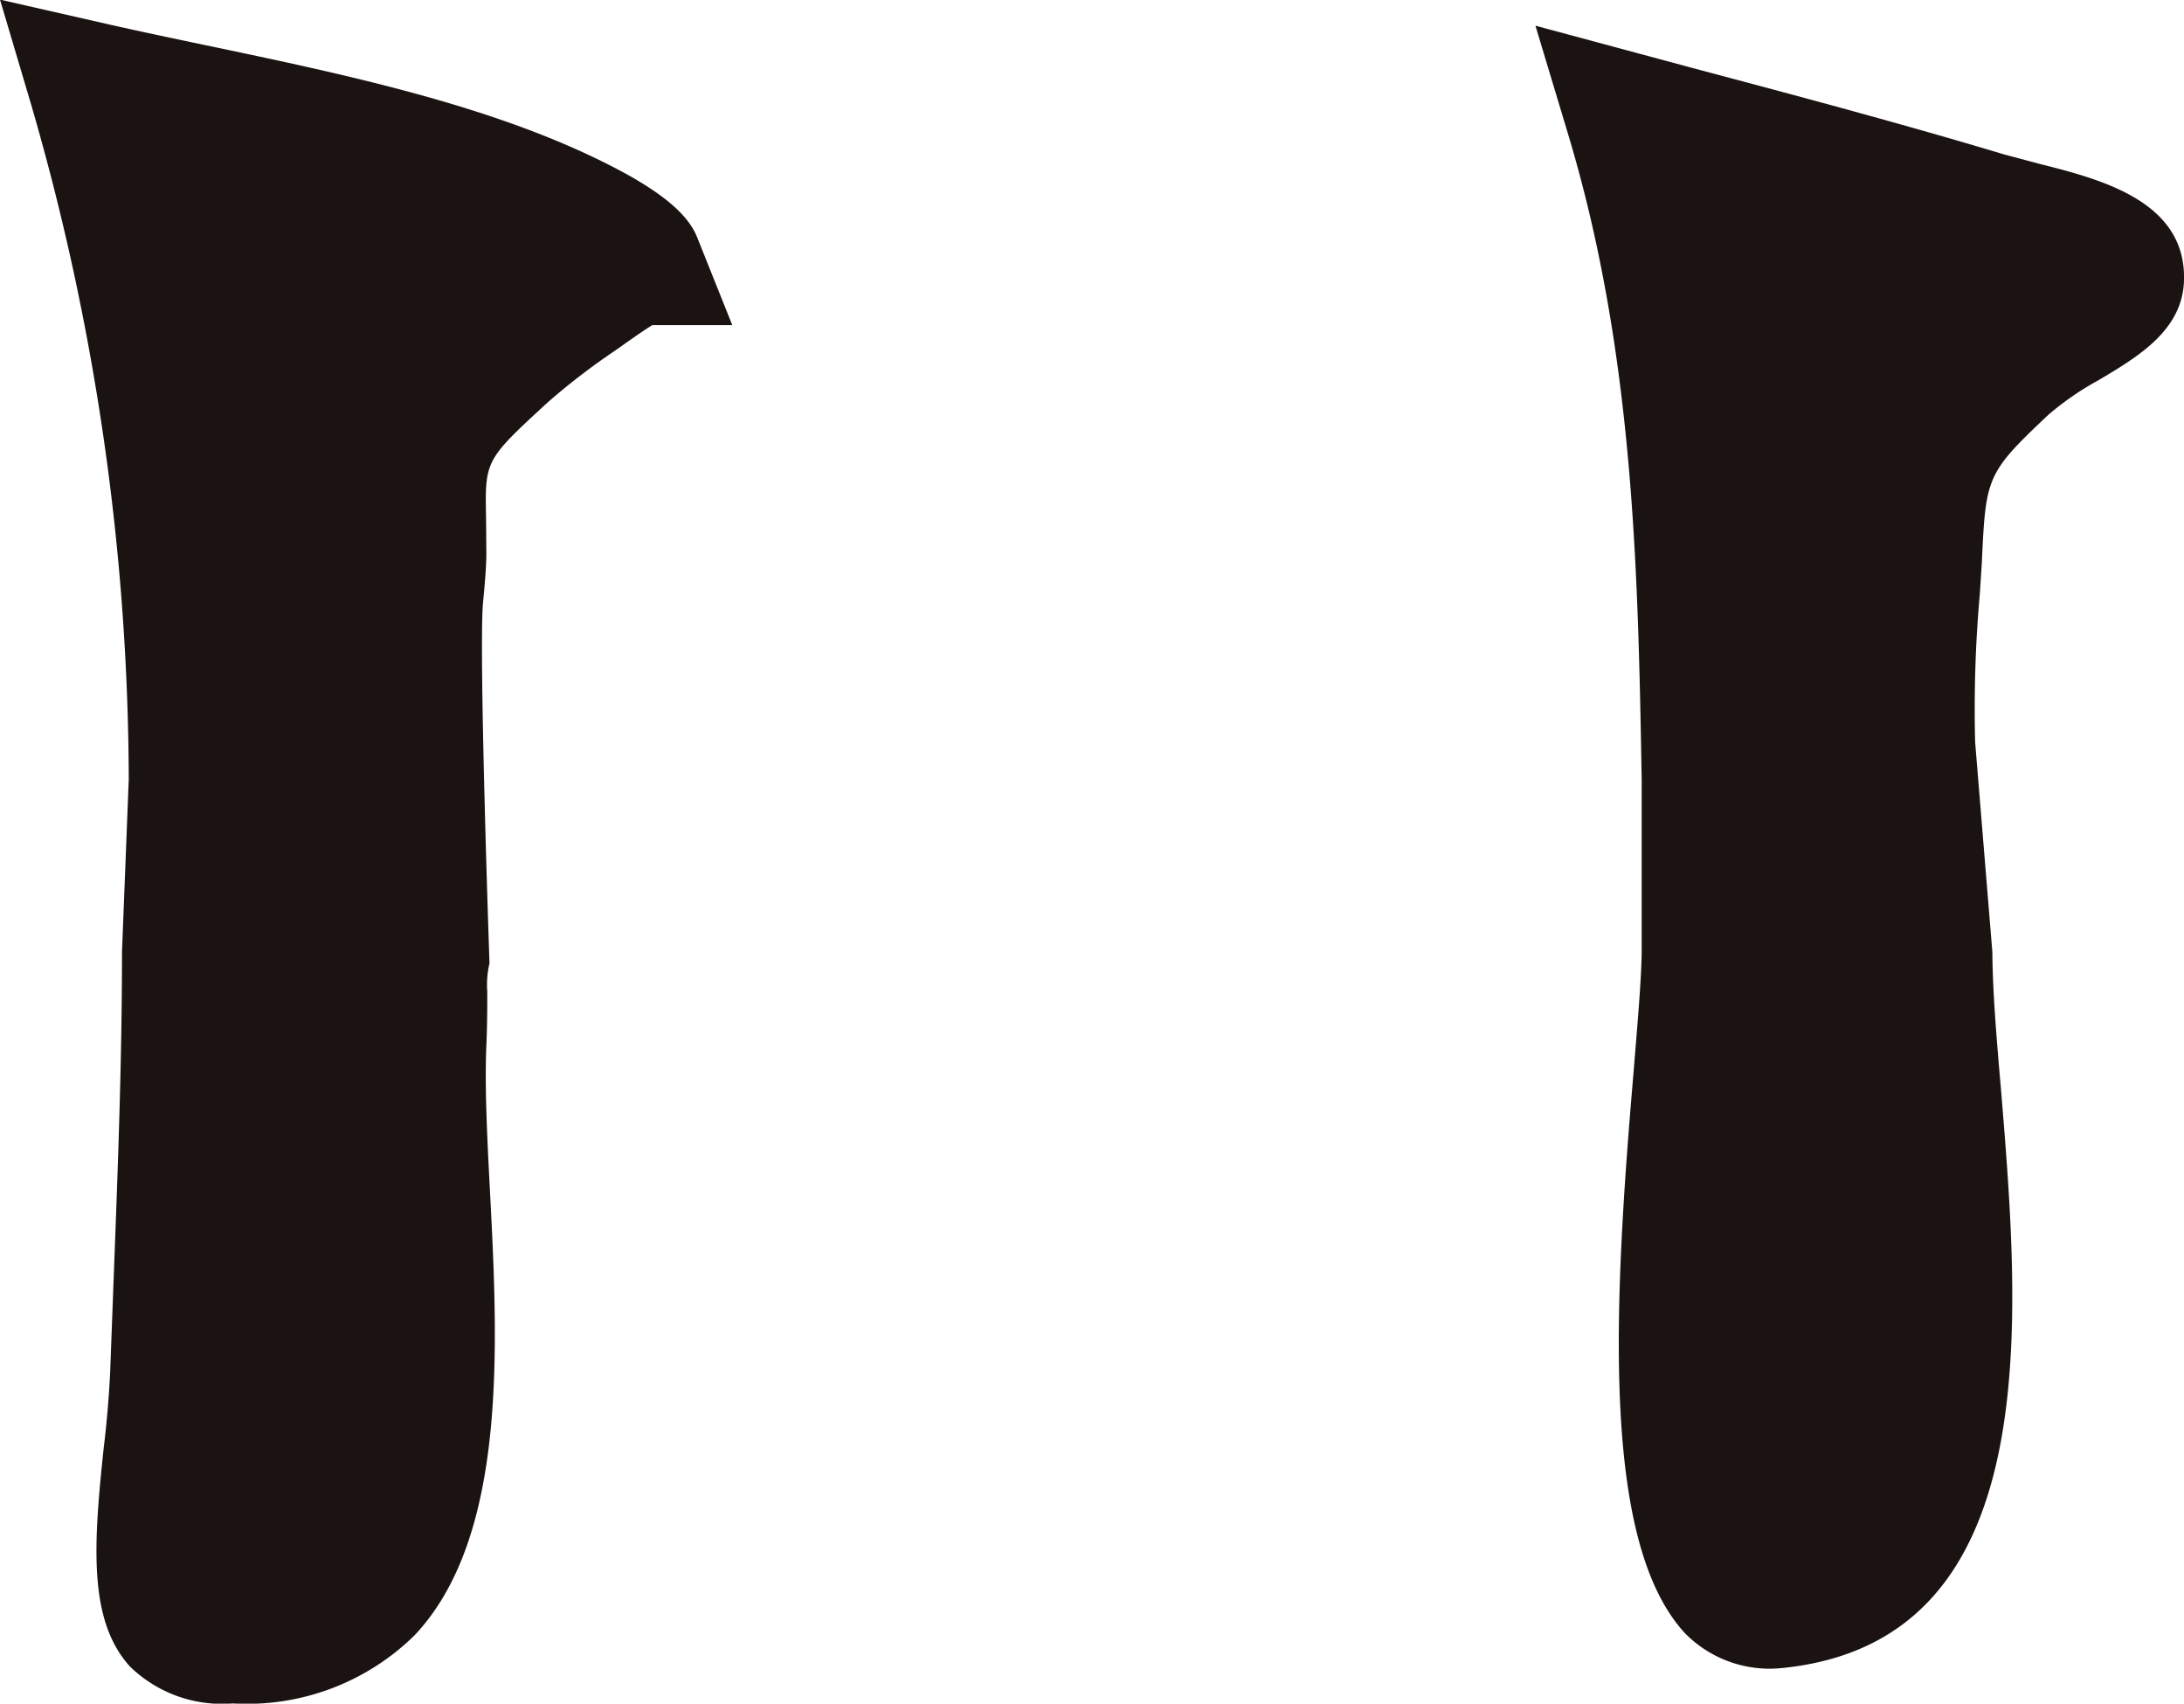
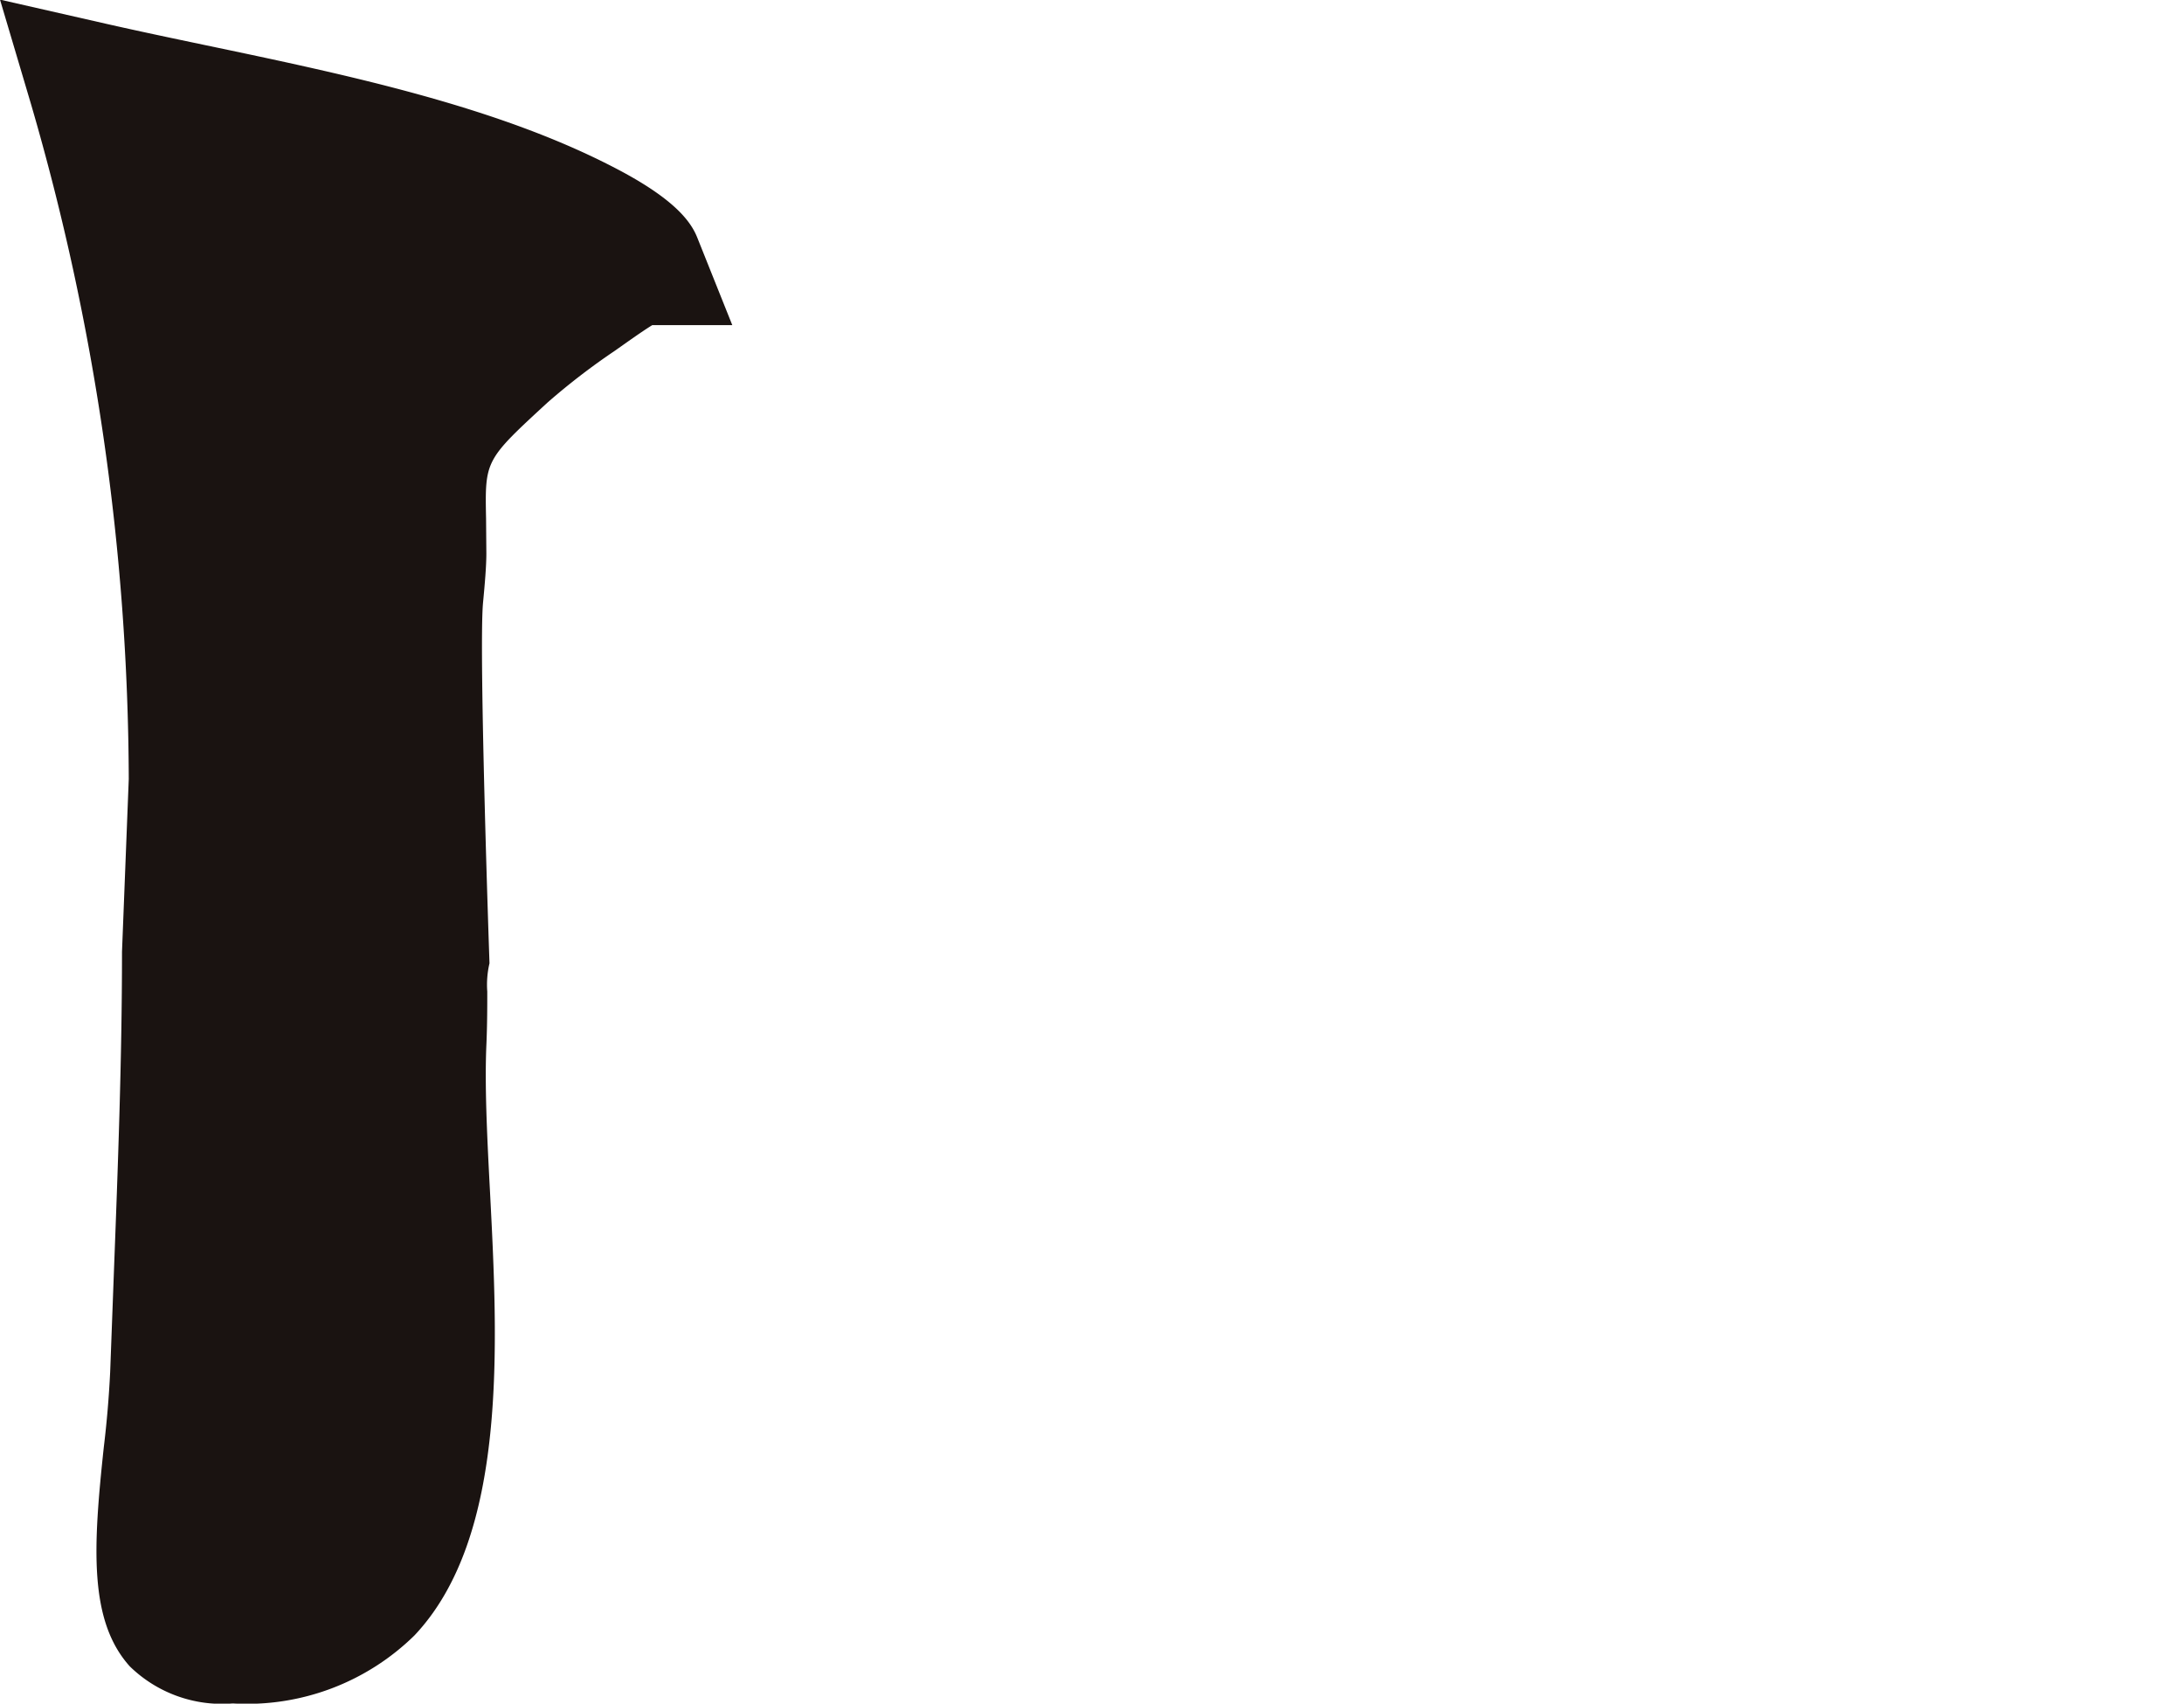
<svg xmlns="http://www.w3.org/2000/svg" viewBox="0 0 52.97 41.308">
  <g data-name="グループ 333" fill="#1a1311">
    <path data-name="パス 57" d="M11.872 23.356a2.275 2.275 0 00-.054.687c0 .38 0 .763-.02 1.263-.045.974.012 2.19.085 3.562.194 3.738.436 8.388-1.832 10.787a5.8 5.8 0 01-4.385 1.649H5.63a3.2 3.2 0 01-2.482-.9c-1-1.112-.889-2.9-.63-5.318a25.45 25.45 0 00.154-1.82l.087-2.329c.1-2.619.2-5.242.2-7.86l.164-4.186A59.025 59.025 0 00.751 2.521L0-.009l2.575.586c.776.176 1.576.344 2.382.513 3.512.735 7.143 1.5 10.023 3.016 1.442.757 1.794 1.309 1.933 1.659l.848 2.119h-1.942c-.266.164-.635.431-.914.626a16.394 16.394 0 00-1.624 1.249c-1.52 1.4-1.52 1.4-1.492 2.818l.007.842c0 .308-.036.725-.081 1.2-.106 1.168.157 8.737.157 8.737z" />
-     <path data-name="パス 58" d="M48.322 23.085c.006.935.1 2.079.209 3.326.467 5.657 1.108 13.4-5.322 14.035a2.876 2.876 0 01-2.347-.851c-2.03-2.208-1.728-7.911-1.245-13.562.1-1.236.191-2.257.2-2.949v-4.18c-.089-5.087-.191-10.343-1.777-15.625l-.8-2.656 3.785 1.019c2.682.713 5.141 1.37 7.575 2.1l.832.223c1.481.372 3.539.89 3.539 2.757.01 1.263-1.1 1.918-2.08 2.5a7.048 7.048 0 00-1.208.833c-1.516 1.428-1.519 1.51-1.617 3.6l-.047.736a31.525 31.525 0 00-.115 3.6z" />
  </g>
</svg>